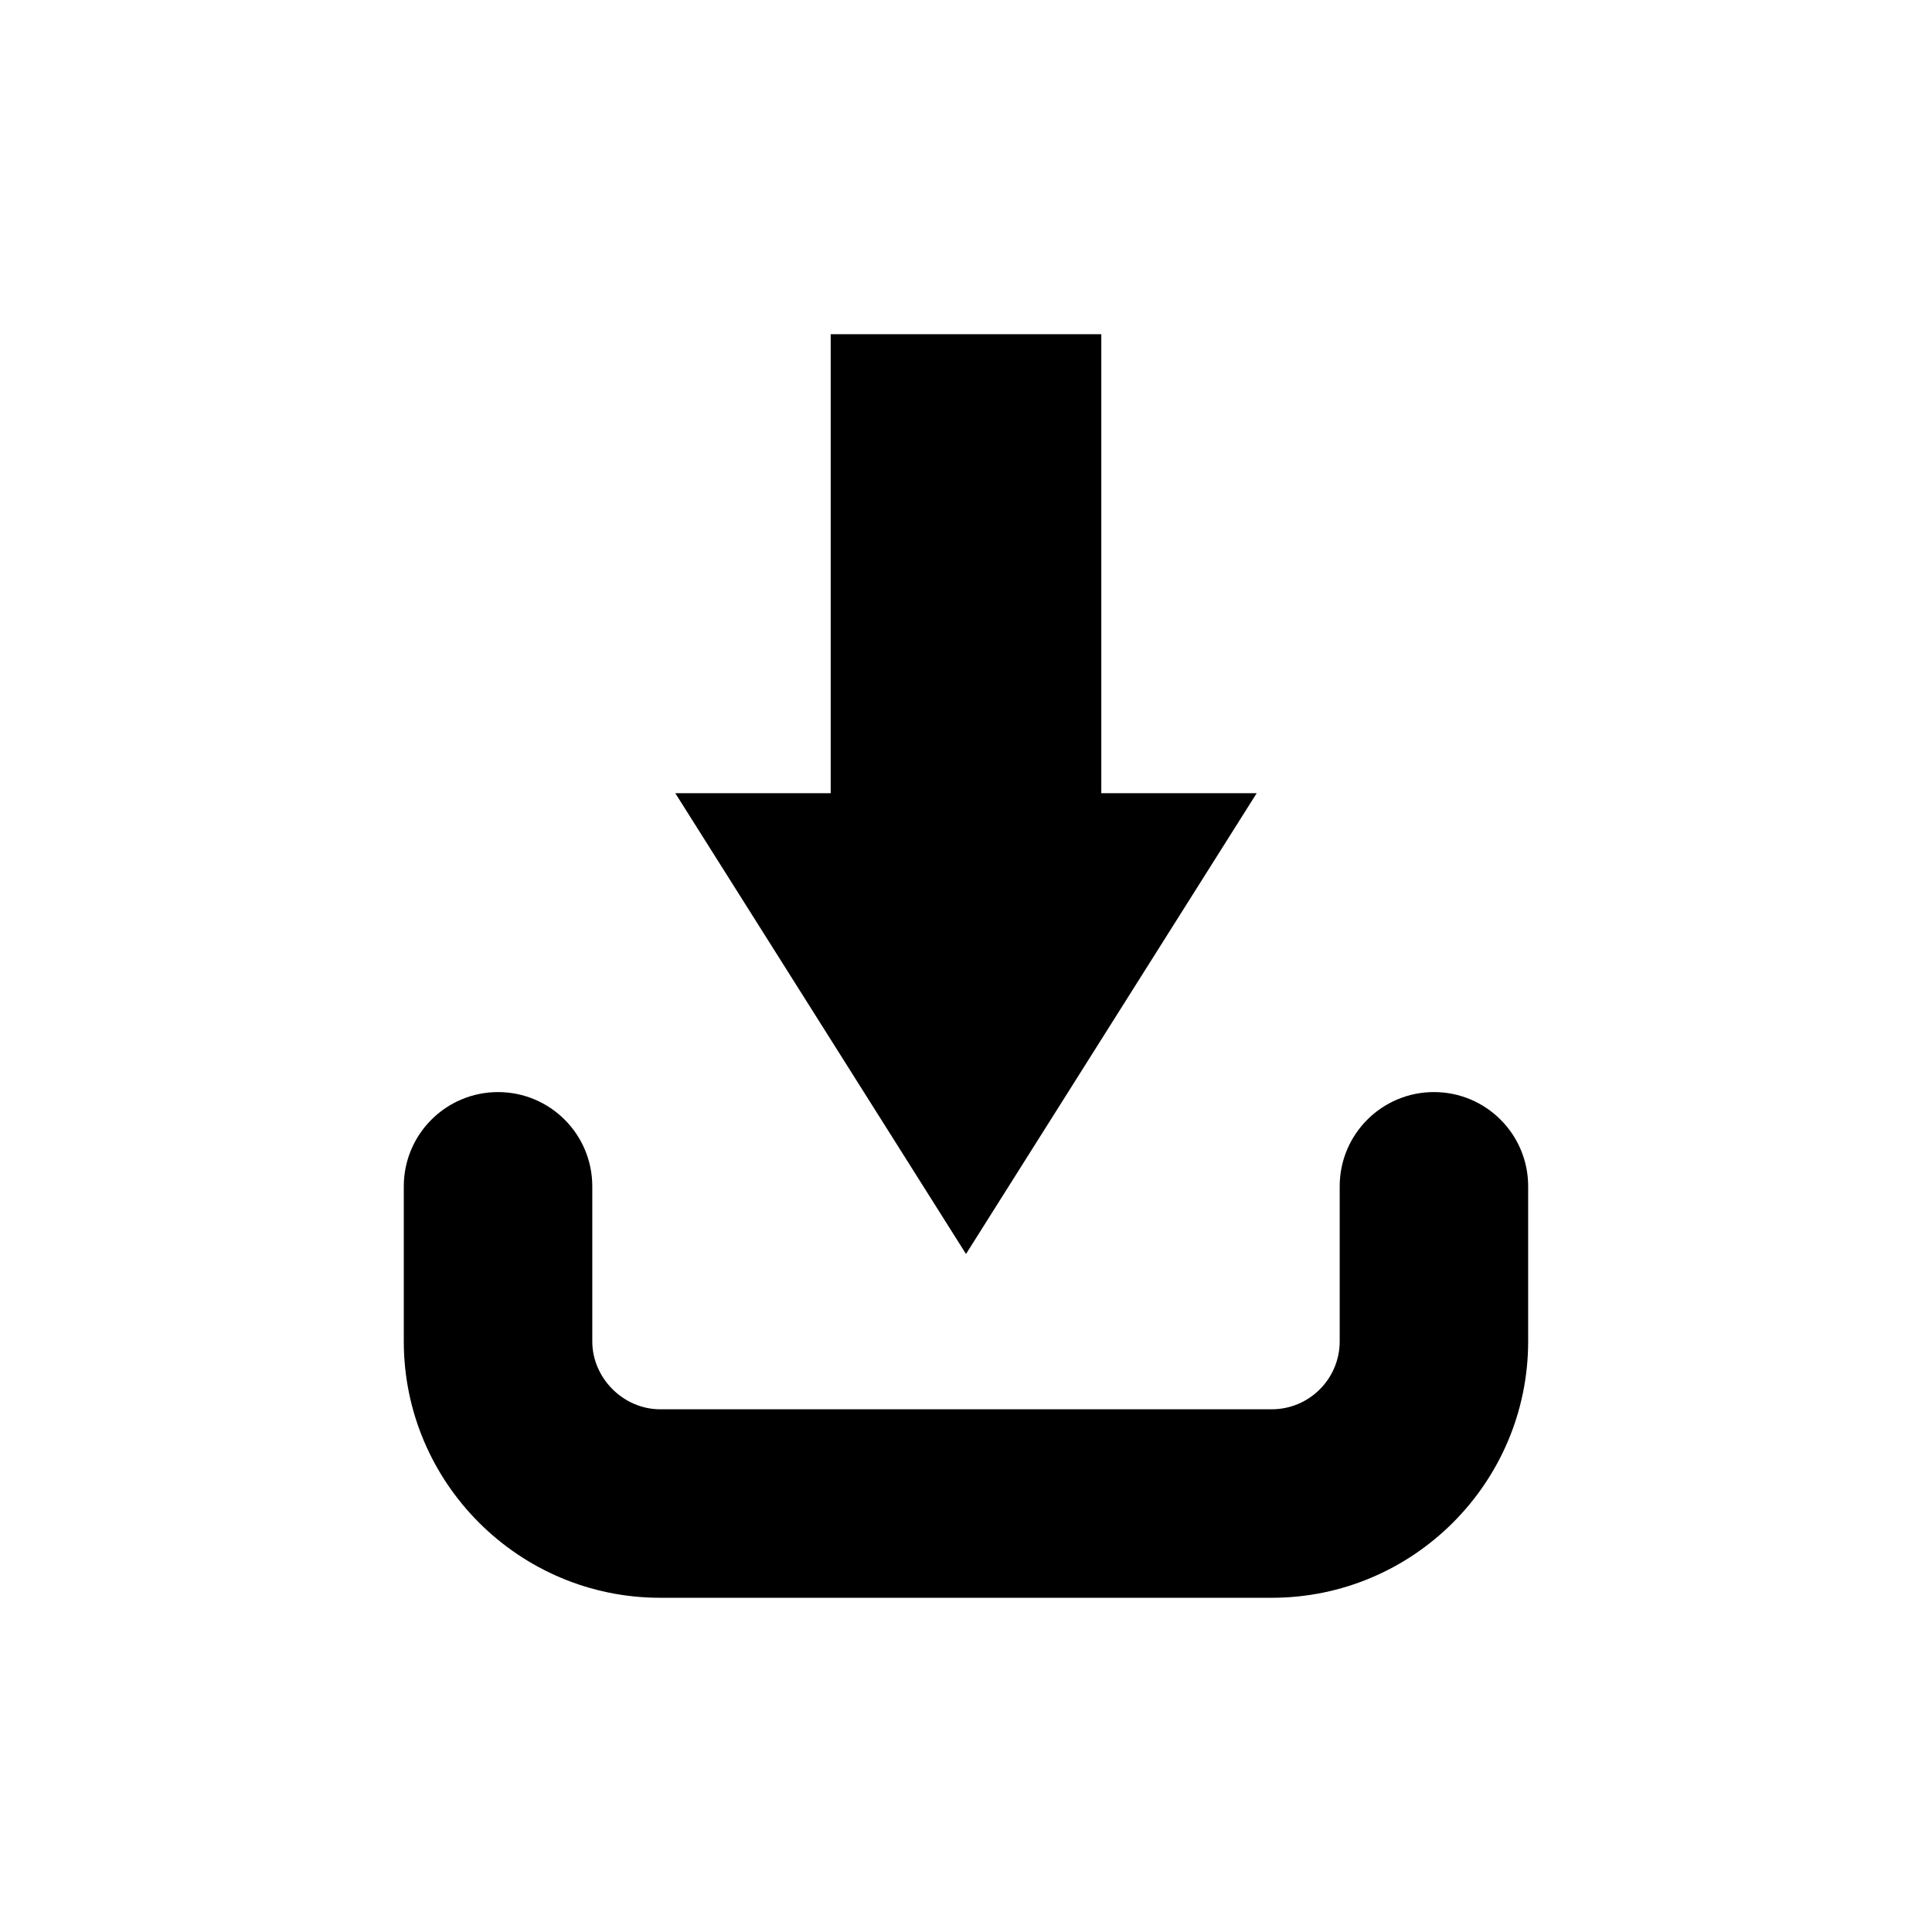
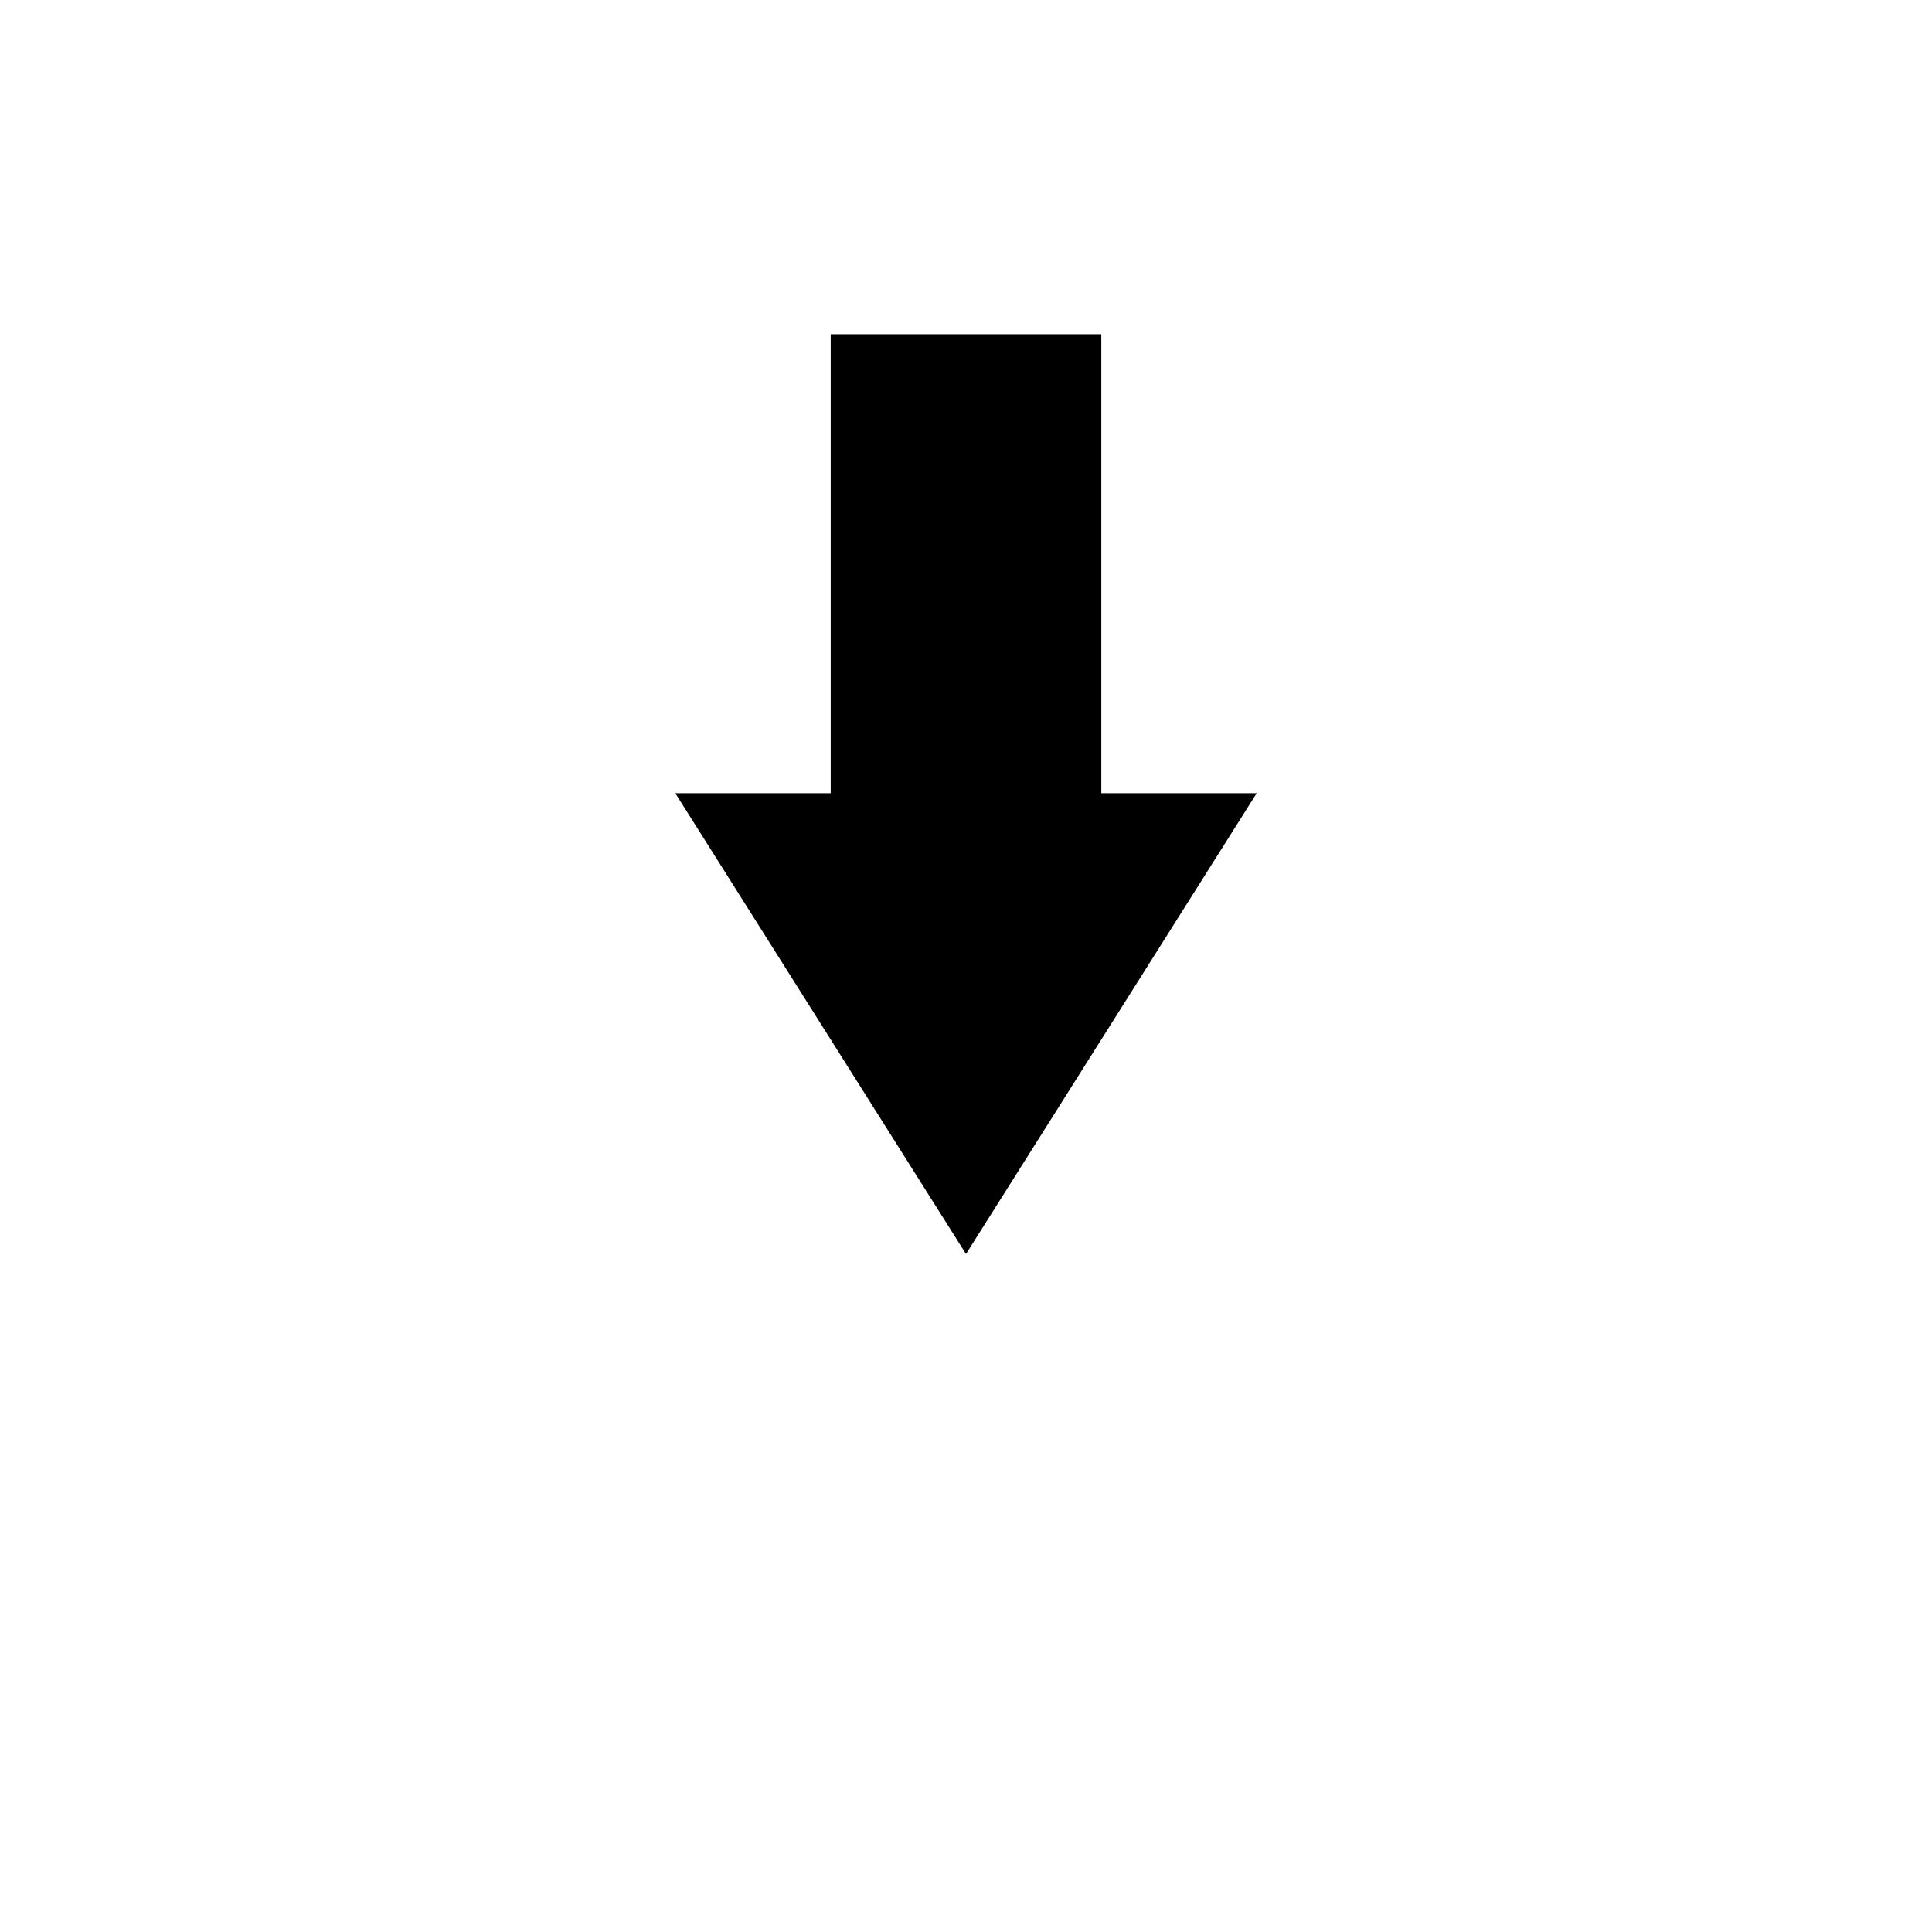
<svg xmlns="http://www.w3.org/2000/svg" fill="#000000" width="800px" height="800px" version="1.1" viewBox="144 144 512 512">
  <g>
    <path d="m477.04 354.2h-41.184v-121.63h-71.711v121.63h-41.188l77.043 122.12z" />
-     <path d="m524.01 433.41c-13.793 0-24.977 11.18-24.977 24.977v41.086c0 9.926-8.074 18-18 18l-162.07 0.004c-9.758 0-18-8.246-18-18v-41.086c0-13.797-11.18-24.977-24.977-24.977-13.793 0-24.977 11.18-24.977 24.977v41.086c0 37.469 30.484 67.953 67.949 67.953h162.07c37.469 0 67.949-30.484 67.949-67.953v-41.086c0.008-13.801-11.172-24.98-24.965-24.98z" />
  </g>
</svg>